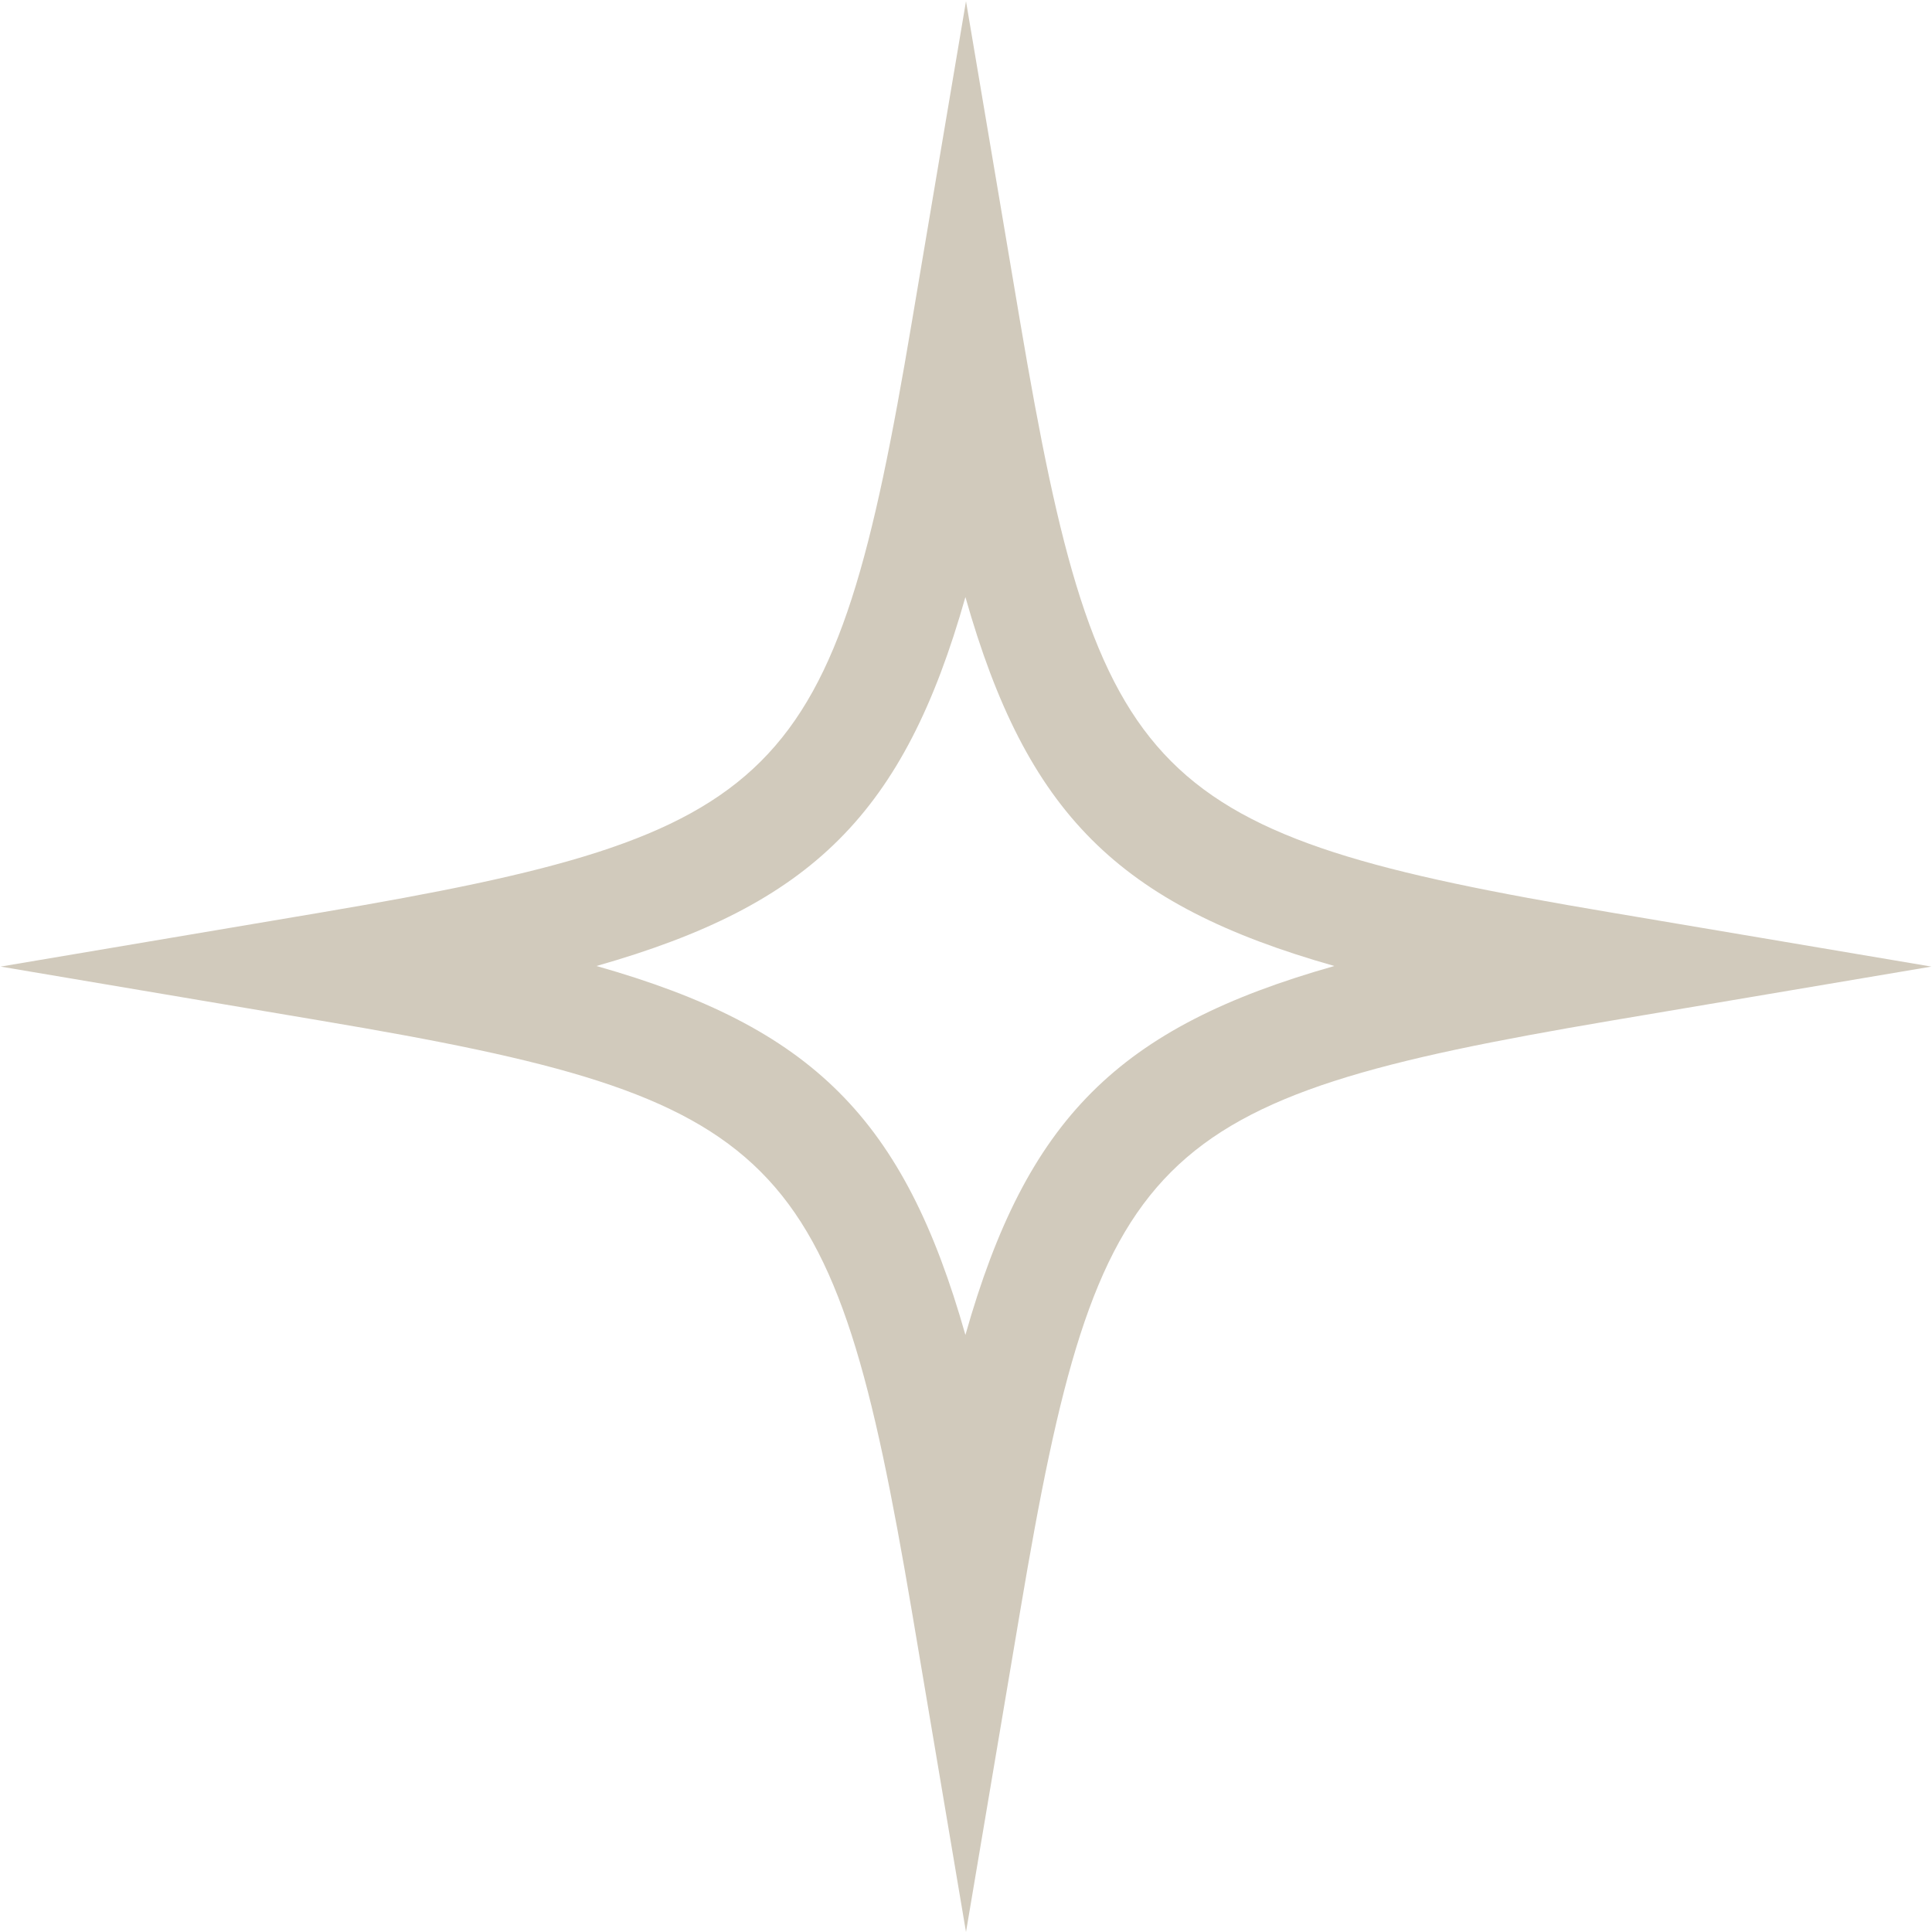
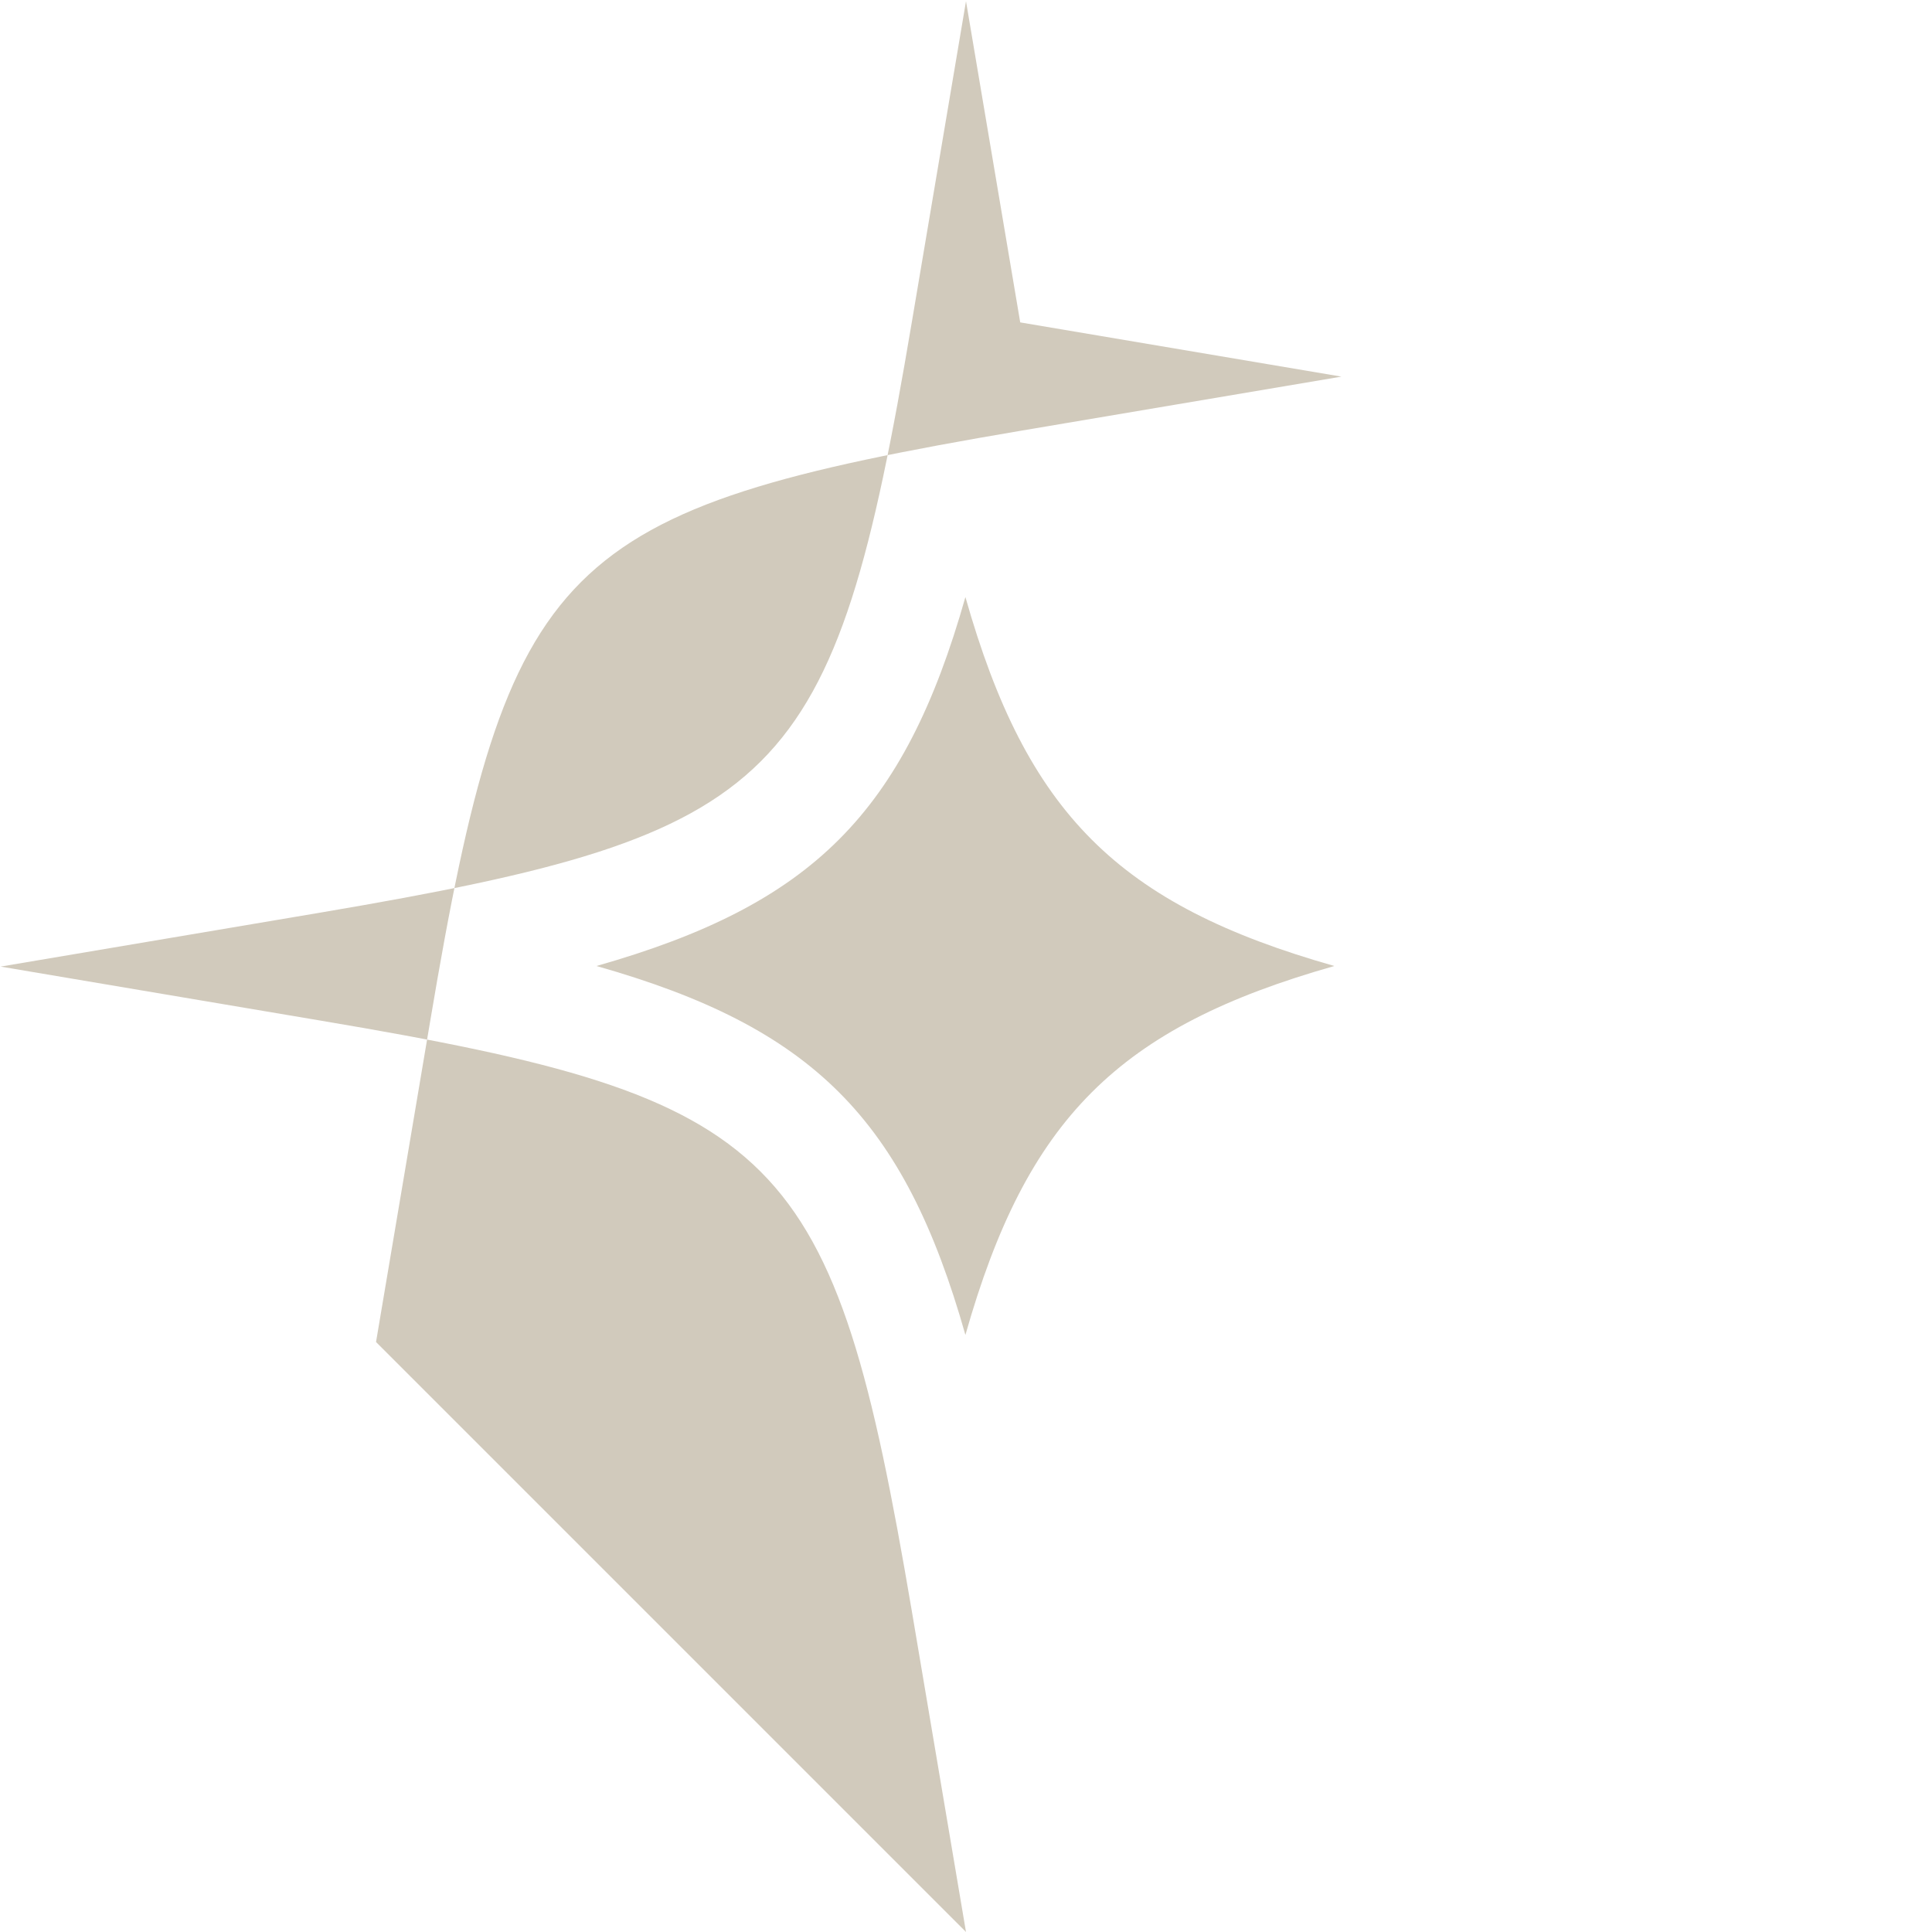
<svg xmlns="http://www.w3.org/2000/svg" id="Capa_2" viewBox="0 0 32.78 32.78">
  <g id="Ilustraciones">
-     <path d="M16.39,32.78l-.92-5.45c-1.33-7.84-2.17-8.69-10.01-10.01l-5.45-.92,5.45-.92c7.84-1.33,8.69-2.17,10.01-10.01l.92-5.45.92,5.45c1.33,7.84,2.17,8.69,10.01,10.01l5.45.92-5.45.92c-7.84,1.33-8.69,2.17-10.01,10.01l-.92,5.45ZM10.12,16.39c3.67,1.04,5.22,2.59,6.26,6.26,1.04-3.67,2.59-5.22,6.26-6.26-3.67-1.04-5.22-2.59-6.26-6.26-1.04,3.67-2.6,5.22-6.26,6.26Z" style="fill: #d1cabc;" />
+     <path d="M16.39,32.78l-.92-5.45c-1.33-7.84-2.17-8.69-10.01-10.01l-5.45-.92,5.45-.92c7.84-1.33,8.69-2.17,10.01-10.01l.92-5.45.92,5.45l5.45.92-5.45.92c-7.84,1.33-8.69,2.17-10.01,10.01l-.92,5.45ZM10.12,16.39c3.67,1.04,5.22,2.59,6.26,6.26,1.04-3.67,2.59-5.22,6.26-6.26-3.67-1.04-5.22-2.59-6.26-6.26-1.04,3.67-2.6,5.22-6.26,6.26Z" style="fill: #d1cabc;" />
  </g>
</svg>